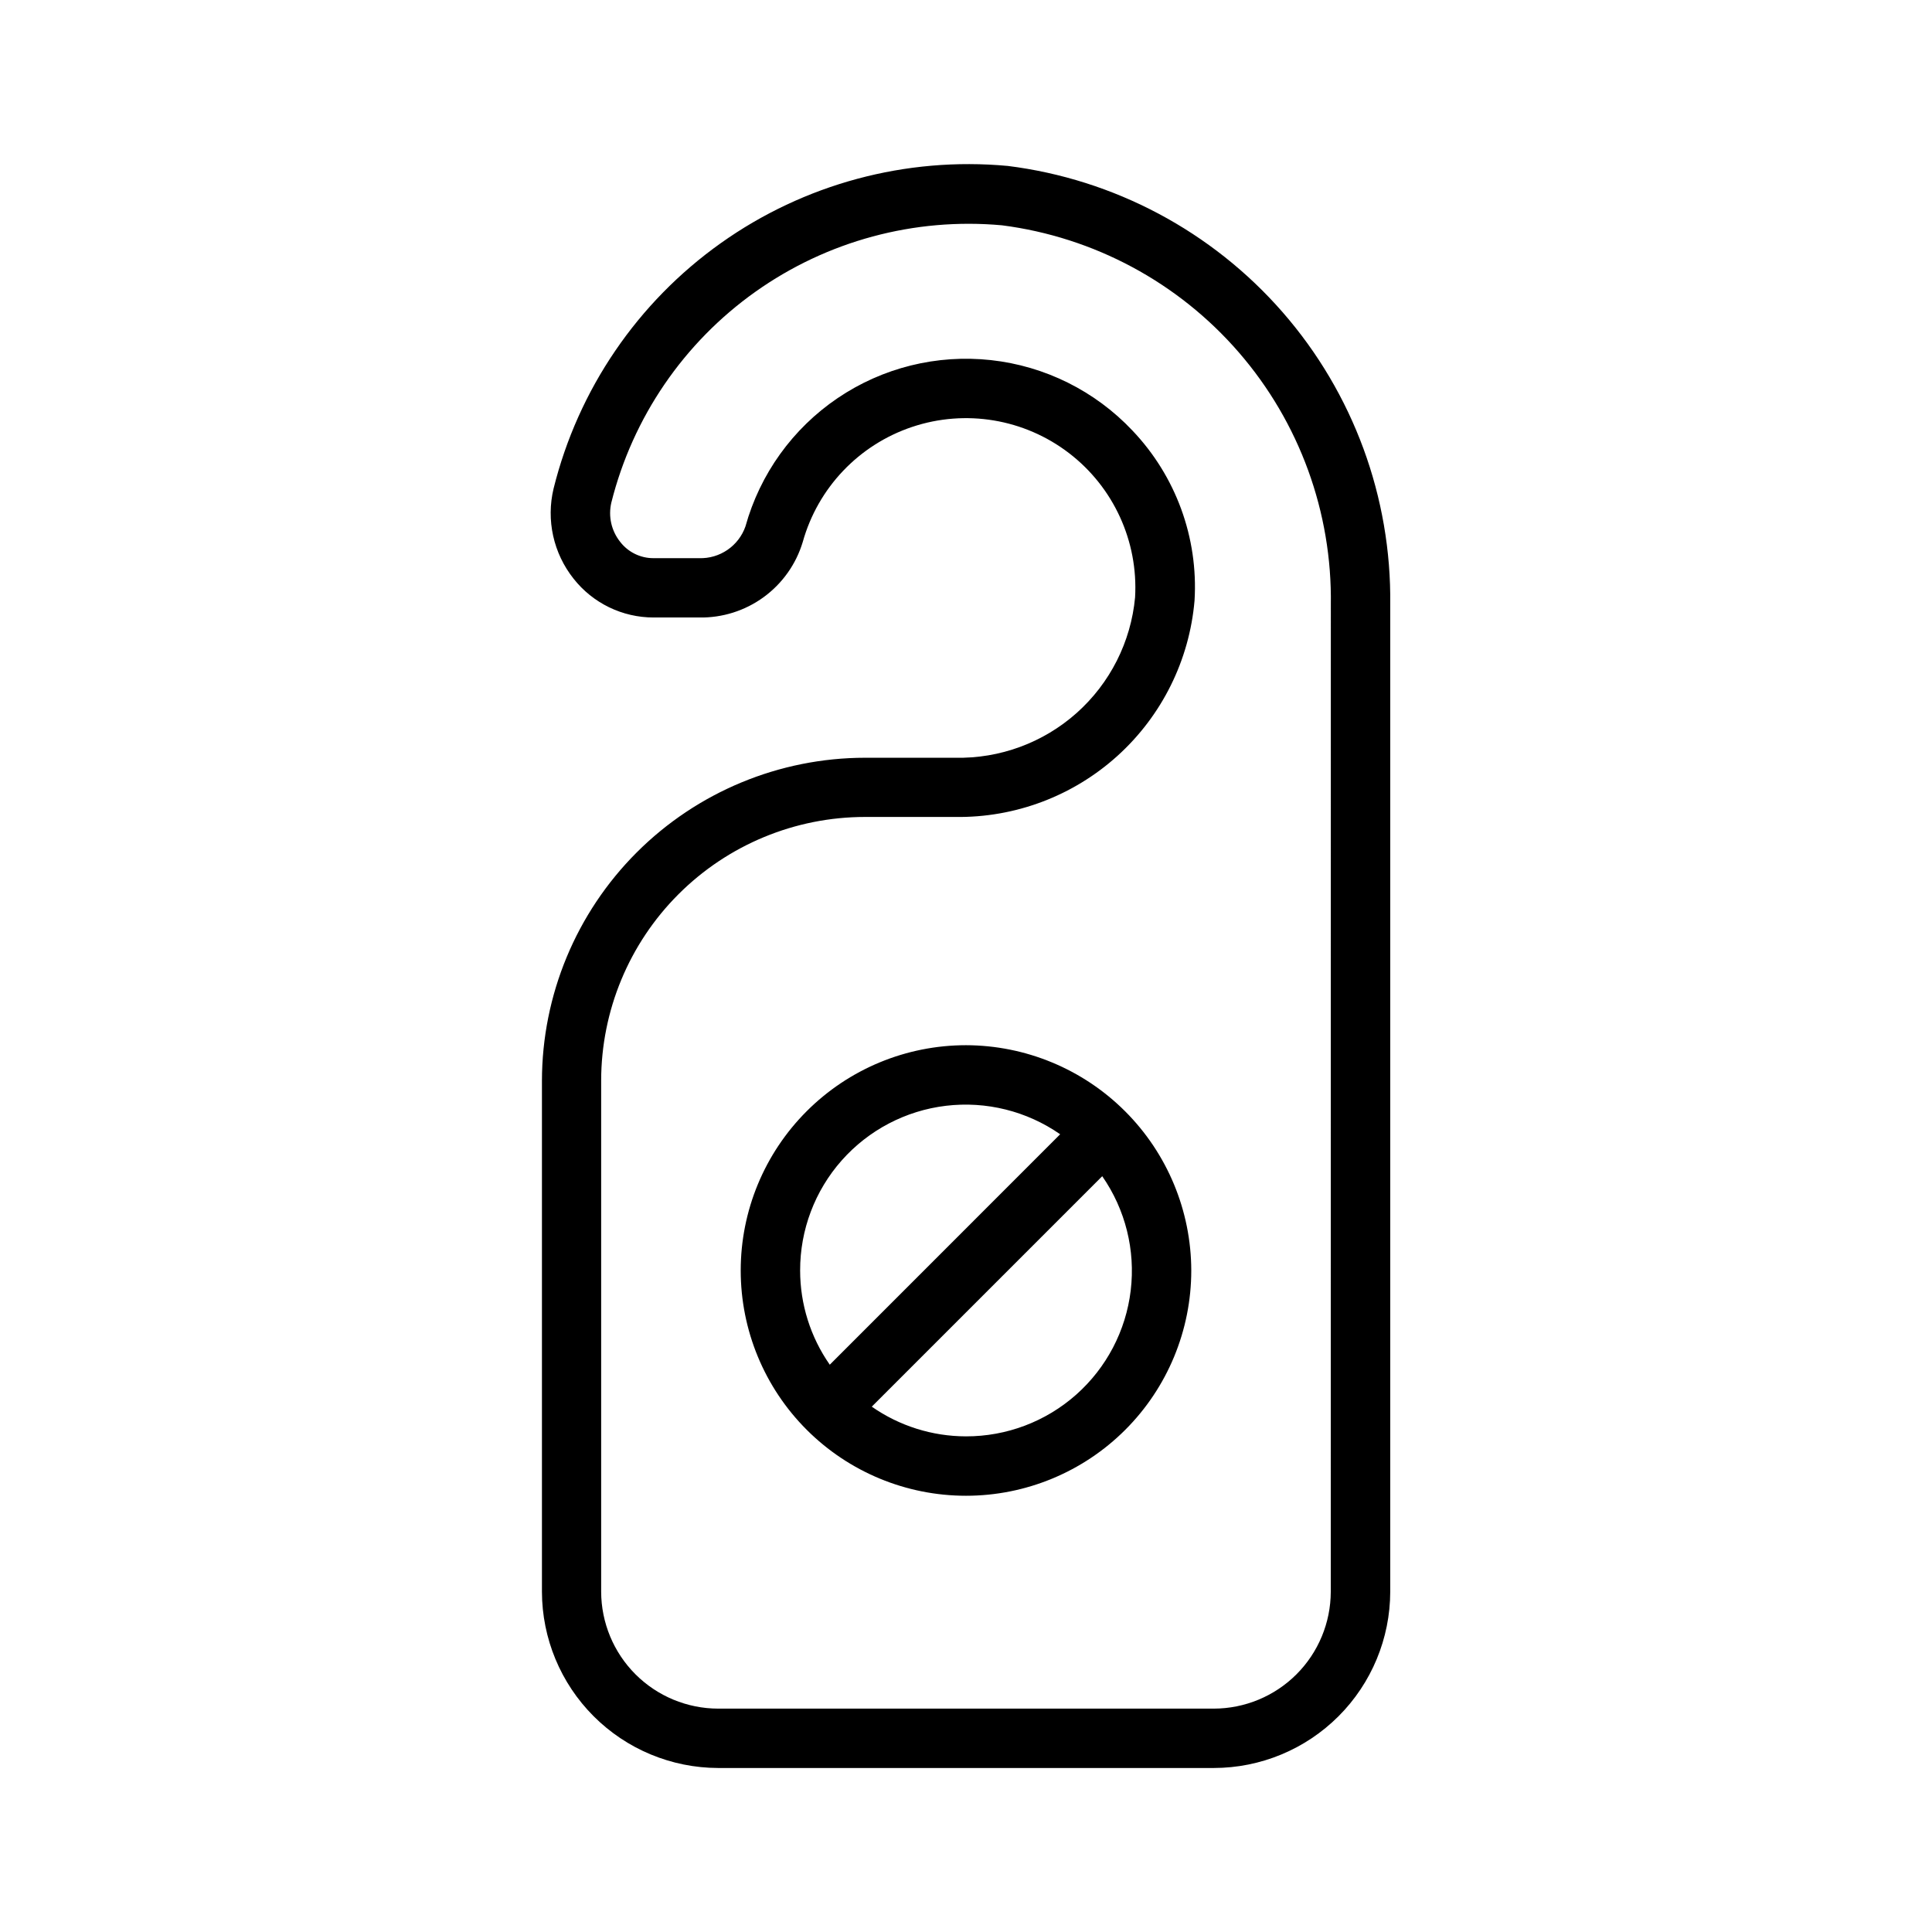
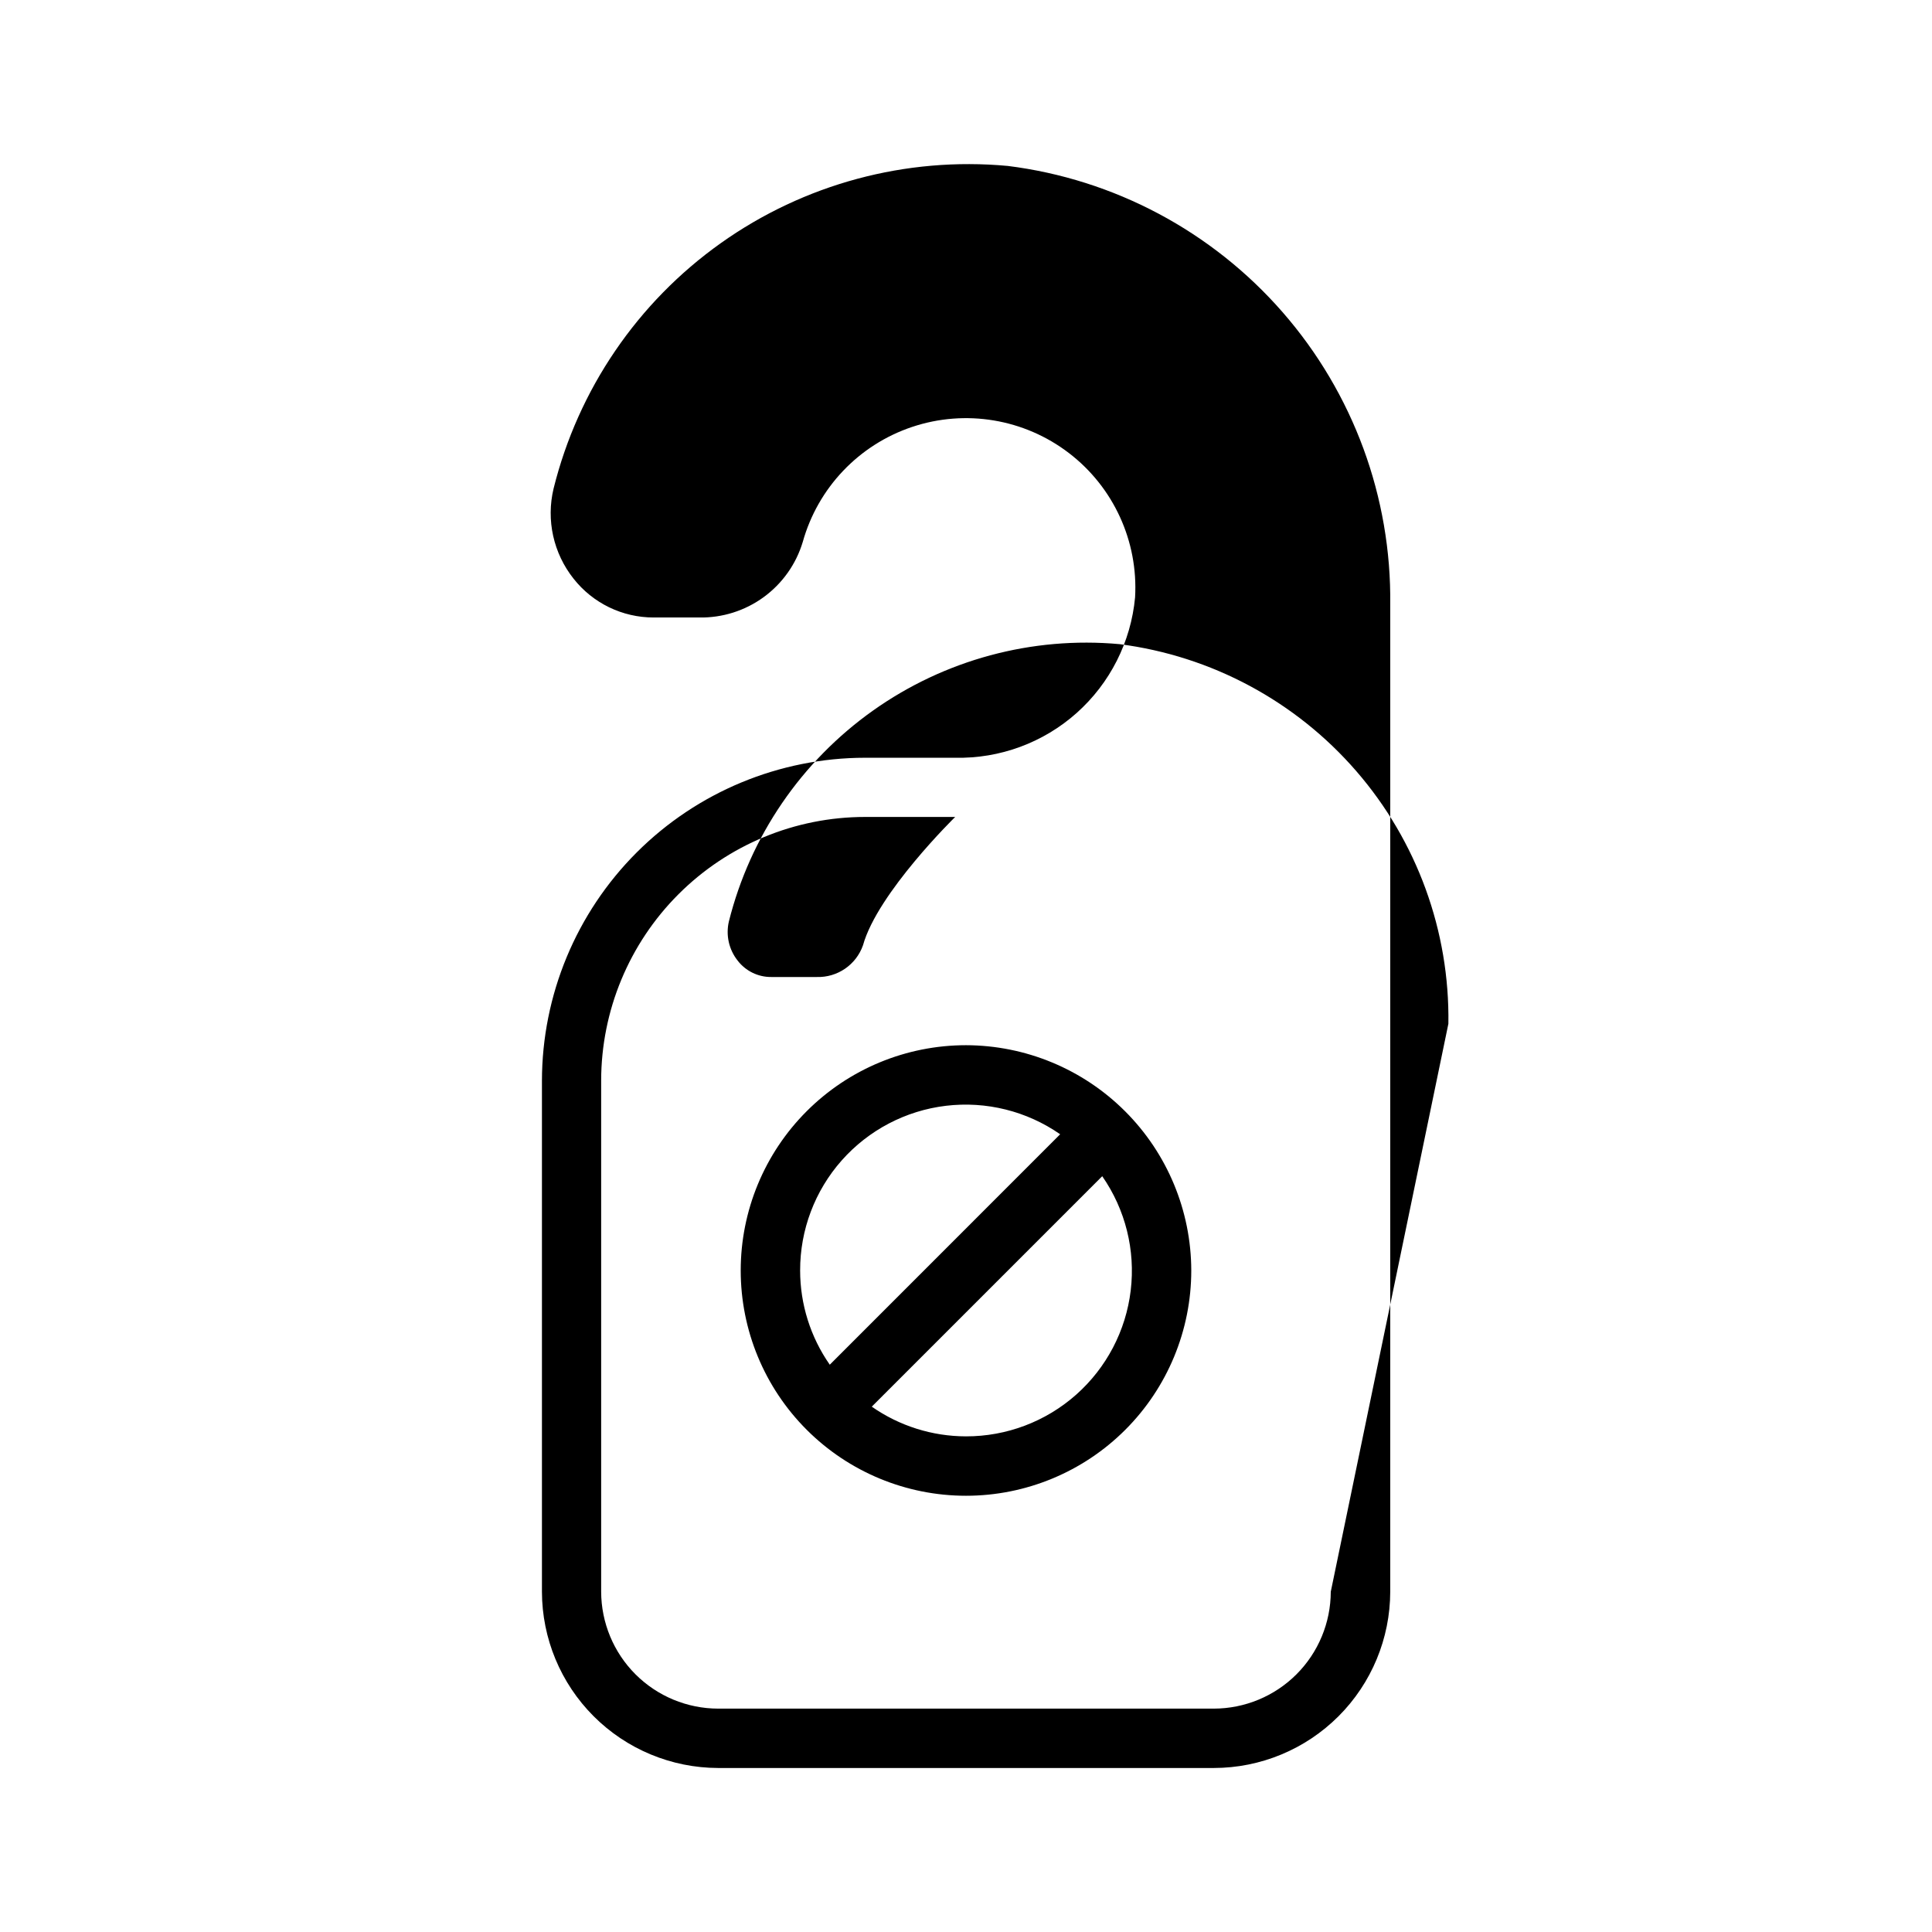
<svg xmlns="http://www.w3.org/2000/svg" fill="#000000" width="800px" height="800px" version="1.1" viewBox="144 144 512 512">
-   <path d="m411.02 187.97c-26.965-2.484-53.926 4.777-76 20.465-22.07 15.684-37.793 38.762-44.316 65.043-2 8.344-0.047 17.148 5.289 23.867 5.117 6.508 12.945 10.305 21.223 10.297h12.047c6.137 0.121 12.141-1.77 17.102-5.383 4.961-3.613 8.605-8.75 10.371-14.629 4.008-14.348 14.875-25.773 29.004-30.496 14.129-4.727 29.684-2.137 41.516 6.914 11.836 9.051 18.41 23.383 17.551 38.258-1.098 11.805-6.637 22.758-15.492 30.648-8.855 7.887-20.371 12.125-32.227 11.859h-23.852c-22.695 0.023-44.457 9.051-60.508 25.098-16.051 16.047-25.078 37.805-25.109 60.5v135.4c0.02 12.379 4.945 24.25 13.699 33.008 8.75 8.758 20.617 13.691 32.996 13.719h131.37c12.391-0.016 24.27-4.945 33.035-13.711 8.762-8.762 13.691-20.641 13.707-33.031v-261.56c0.344-28.457-9.805-56.043-28.512-77.488-18.707-21.445-44.656-35.254-72.895-38.781zm85.648 377.86v0.004c-0.02 8.211-3.289 16.078-9.094 21.883-5.809 5.805-13.68 9.07-21.891 9.086h-131.37c-8.215-0.016-16.094-3.285-21.906-9.094-5.809-5.812-9.078-13.691-9.094-21.906v-135.4c0.012-18.539 7.379-36.316 20.492-49.422 13.109-13.109 30.891-20.477 49.43-20.48h23.898c15.867 0.238 31.234-5.547 43.008-16.191 11.77-10.645 19.07-25.352 20.426-41.164 1.008-16.664-4.965-32.992-16.484-45.074-9.883-10.465-23.168-17.07-37.477-18.641-14.309-1.57-28.707 2-40.625 10.074s-20.574 20.121-24.426 33.992c-1.816 5.191-6.797 8.602-12.293 8.422h-12.047c-3.477 0.023-6.762-1.586-8.879-4.344-2.32-2.922-3.176-6.742-2.328-10.375 5.656-22.586 19.199-42.402 38.184-55.879 18.984-13.477 42.16-19.723 65.348-17.613 24.348 3.133 46.691 15.121 62.762 33.676 16.074 18.559 24.754 42.383 24.383 66.926zm-96.668-144.84c-15.836 0-31.02 6.289-42.215 17.488-11.199 11.195-17.488 26.379-17.488 42.215 0 15.832 6.289 31.02 17.488 42.215 11.195 11.195 26.379 17.484 42.215 17.484 15.832 0 31.02-6.289 42.215-17.484 11.195-11.195 17.484-26.383 17.484-42.215-0.031-15.824-6.332-30.992-17.523-42.18-11.188-11.188-26.355-17.488-42.176-17.523zm-43.957 59.703c-0.023-10.746 3.898-21.129 11.023-29.176 7.125-8.043 16.953-13.195 27.625-14.473 10.672-1.277 21.438 1.41 30.262 7.547l-61.055 61.07c-5.113-7.324-7.856-16.039-7.856-24.969zm43.957 43.957c-8.934-0.008-17.648-2.754-24.973-7.871l61.074-61.074c6.141 8.824 8.828 19.598 7.551 30.273-1.273 10.672-6.426 20.508-14.473 27.637-8.047 7.129-18.43 11.055-29.18 11.035z" />
+   <path d="m411.02 187.97c-26.965-2.484-53.926 4.777-76 20.465-22.07 15.684-37.793 38.762-44.316 65.043-2 8.344-0.047 17.148 5.289 23.867 5.117 6.508 12.945 10.305 21.223 10.297h12.047c6.137 0.121 12.141-1.77 17.102-5.383 4.961-3.613 8.605-8.75 10.371-14.629 4.008-14.348 14.875-25.773 29.004-30.496 14.129-4.727 29.684-2.137 41.516 6.914 11.836 9.051 18.41 23.383 17.551 38.258-1.098 11.805-6.637 22.758-15.492 30.648-8.855 7.887-20.371 12.125-32.227 11.859h-23.852c-22.695 0.023-44.457 9.051-60.508 25.098-16.051 16.047-25.078 37.805-25.109 60.5v135.4c0.02 12.379 4.945 24.25 13.699 33.008 8.75 8.758 20.617 13.691 32.996 13.719h131.37c12.391-0.016 24.27-4.945 33.035-13.711 8.762-8.762 13.691-20.641 13.707-33.031v-261.56c0.344-28.457-9.805-56.043-28.512-77.488-18.707-21.445-44.656-35.254-72.895-38.781zm85.648 377.86v0.004c-0.02 8.211-3.289 16.078-9.094 21.883-5.809 5.805-13.68 9.07-21.891 9.086h-131.37c-8.215-0.016-16.094-3.285-21.906-9.094-5.809-5.812-9.078-13.691-9.094-21.906v-135.4c0.012-18.539 7.379-36.316 20.492-49.422 13.109-13.109 30.891-20.477 49.43-20.48h23.898s-20.574 20.121-24.426 33.992c-1.816 5.191-6.797 8.602-12.293 8.422h-12.047c-3.477 0.023-6.762-1.586-8.879-4.344-2.32-2.922-3.176-6.742-2.328-10.375 5.656-22.586 19.199-42.402 38.184-55.879 18.984-13.477 42.16-19.723 65.348-17.613 24.348 3.133 46.691 15.121 62.762 33.676 16.074 18.559 24.754 42.383 24.383 66.926zm-96.668-144.84c-15.836 0-31.02 6.289-42.215 17.488-11.199 11.195-17.488 26.379-17.488 42.215 0 15.832 6.289 31.02 17.488 42.215 11.195 11.195 26.379 17.484 42.215 17.484 15.832 0 31.02-6.289 42.215-17.484 11.195-11.195 17.484-26.383 17.484-42.215-0.031-15.824-6.332-30.992-17.523-42.18-11.188-11.188-26.355-17.488-42.176-17.523zm-43.957 59.703c-0.023-10.746 3.898-21.129 11.023-29.176 7.125-8.043 16.953-13.195 27.625-14.473 10.672-1.277 21.438 1.41 30.262 7.547l-61.055 61.07c-5.113-7.324-7.856-16.039-7.856-24.969zm43.957 43.957c-8.934-0.008-17.648-2.754-24.973-7.871l61.074-61.074c6.141 8.824 8.828 19.598 7.551 30.273-1.273 10.672-6.426 20.508-14.473 27.637-8.047 7.129-18.43 11.055-29.18 11.035z" />
</svg>